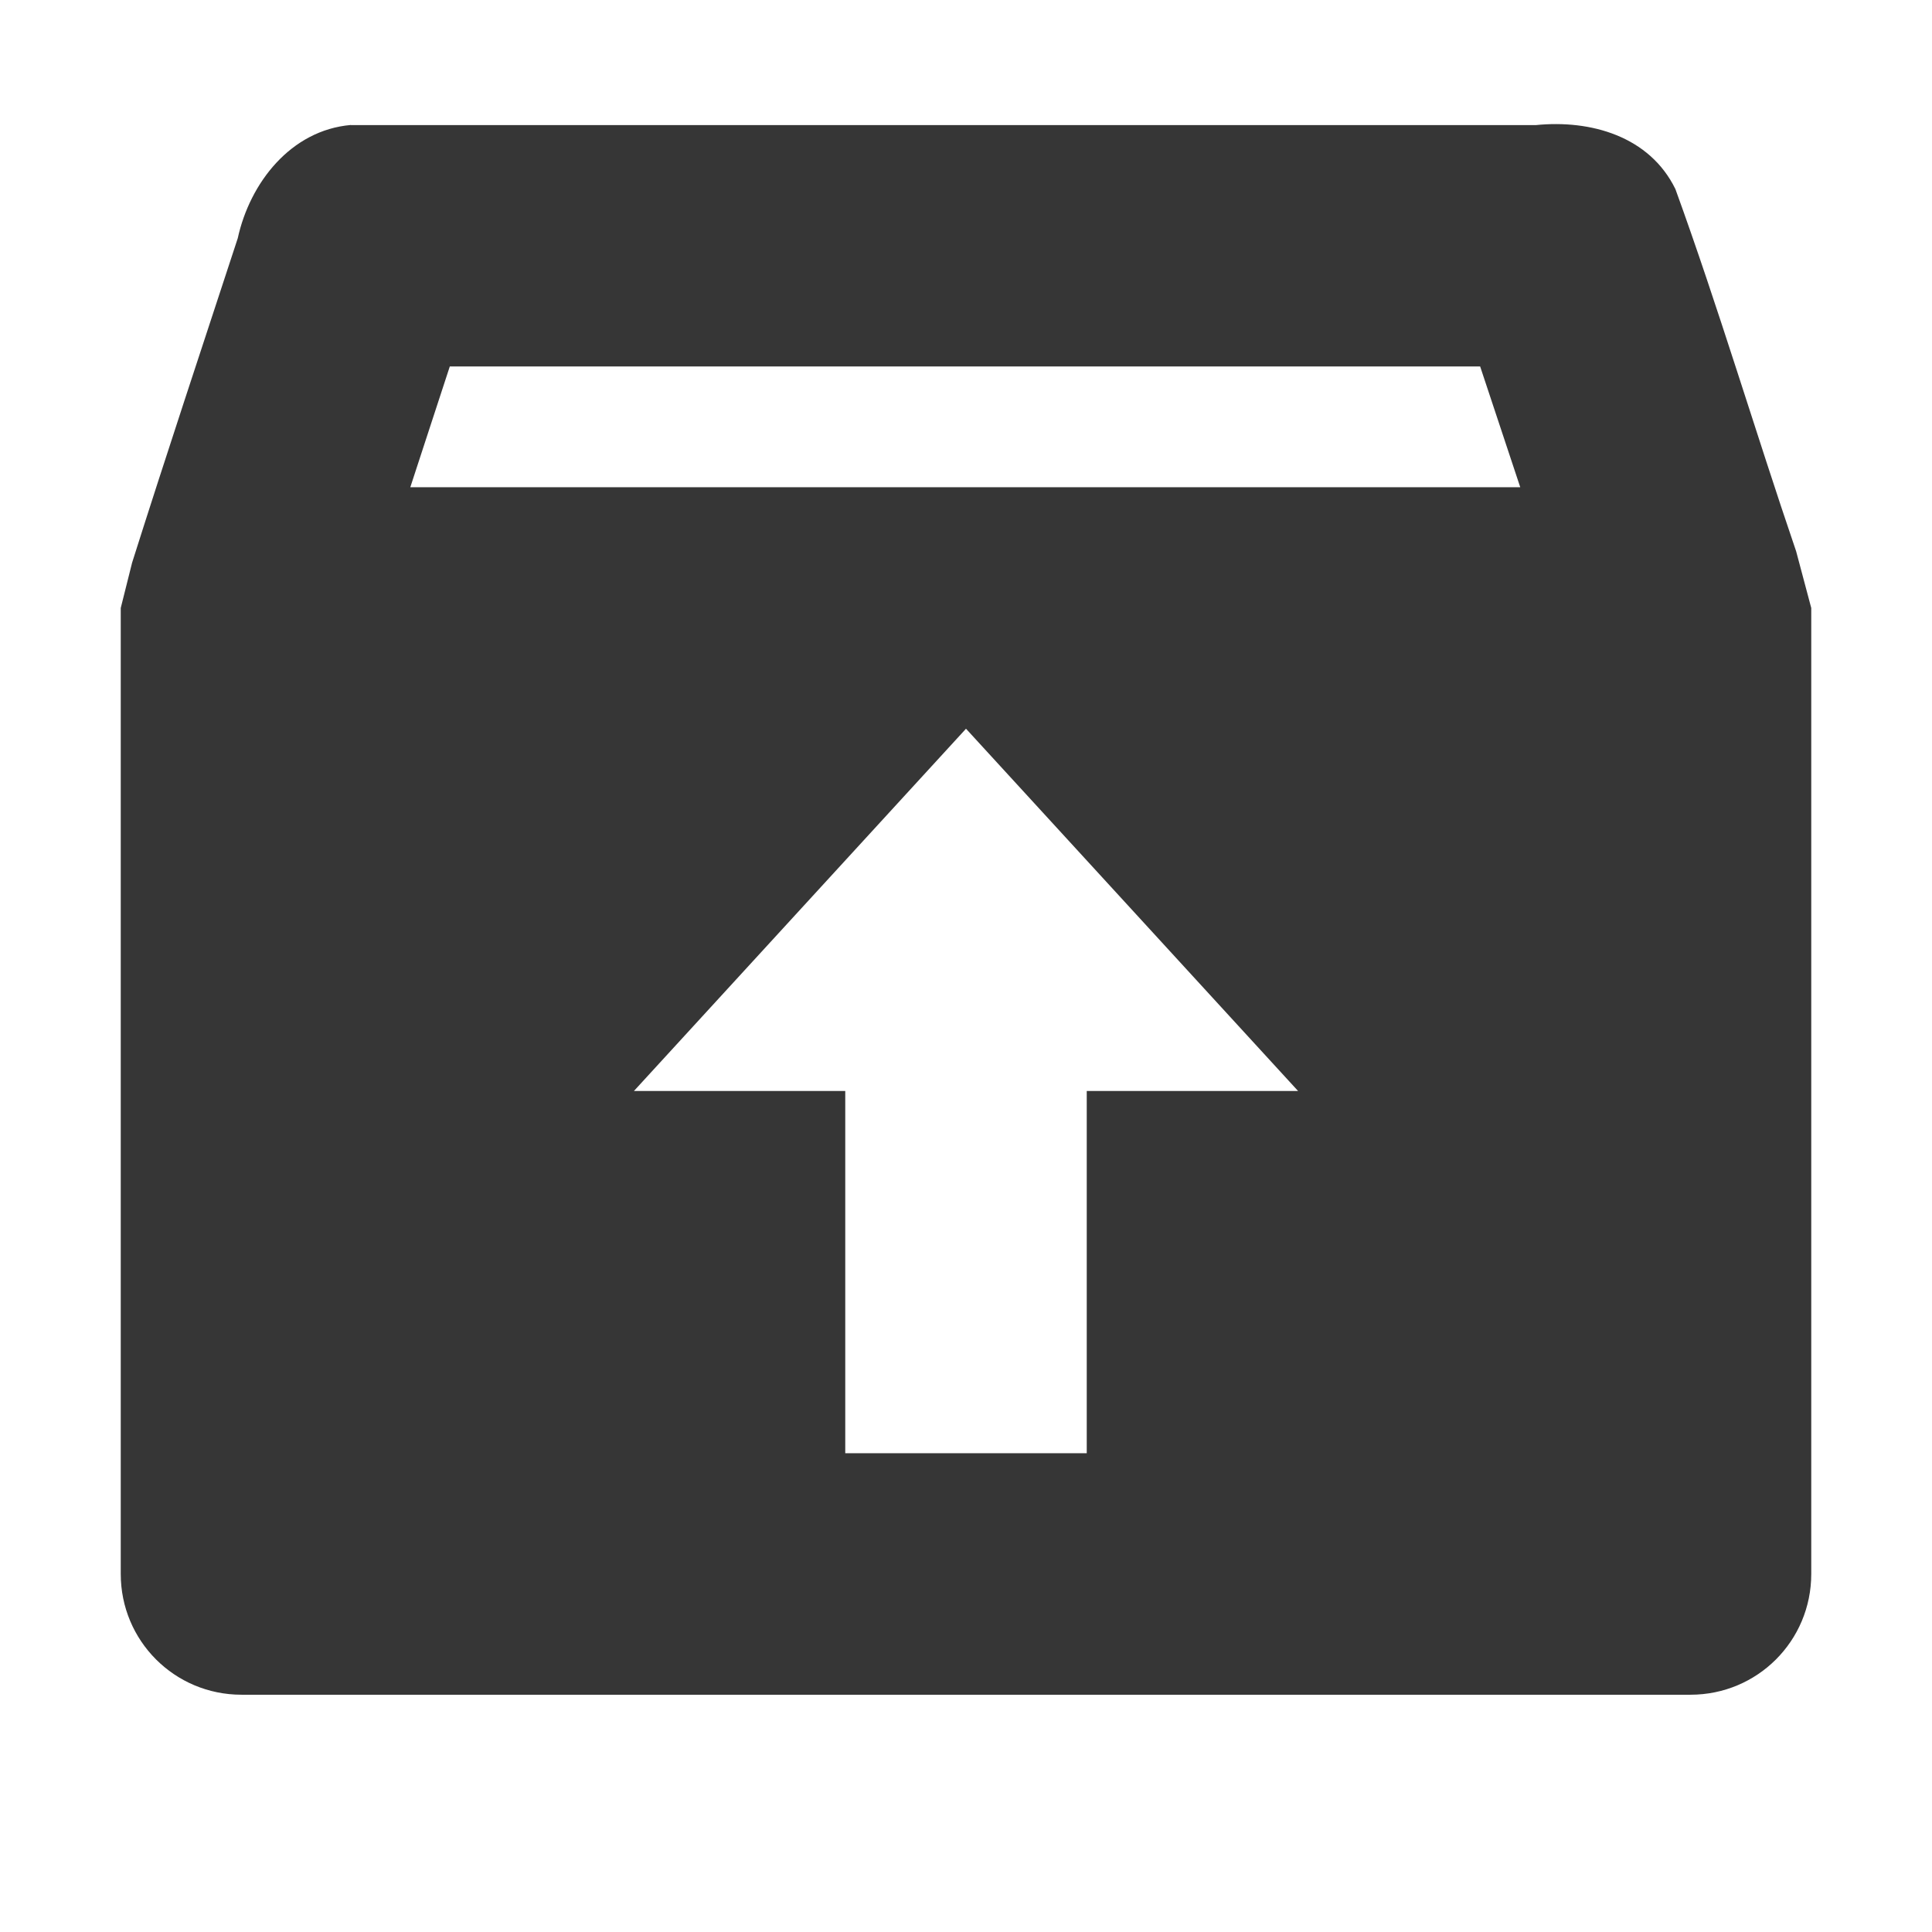
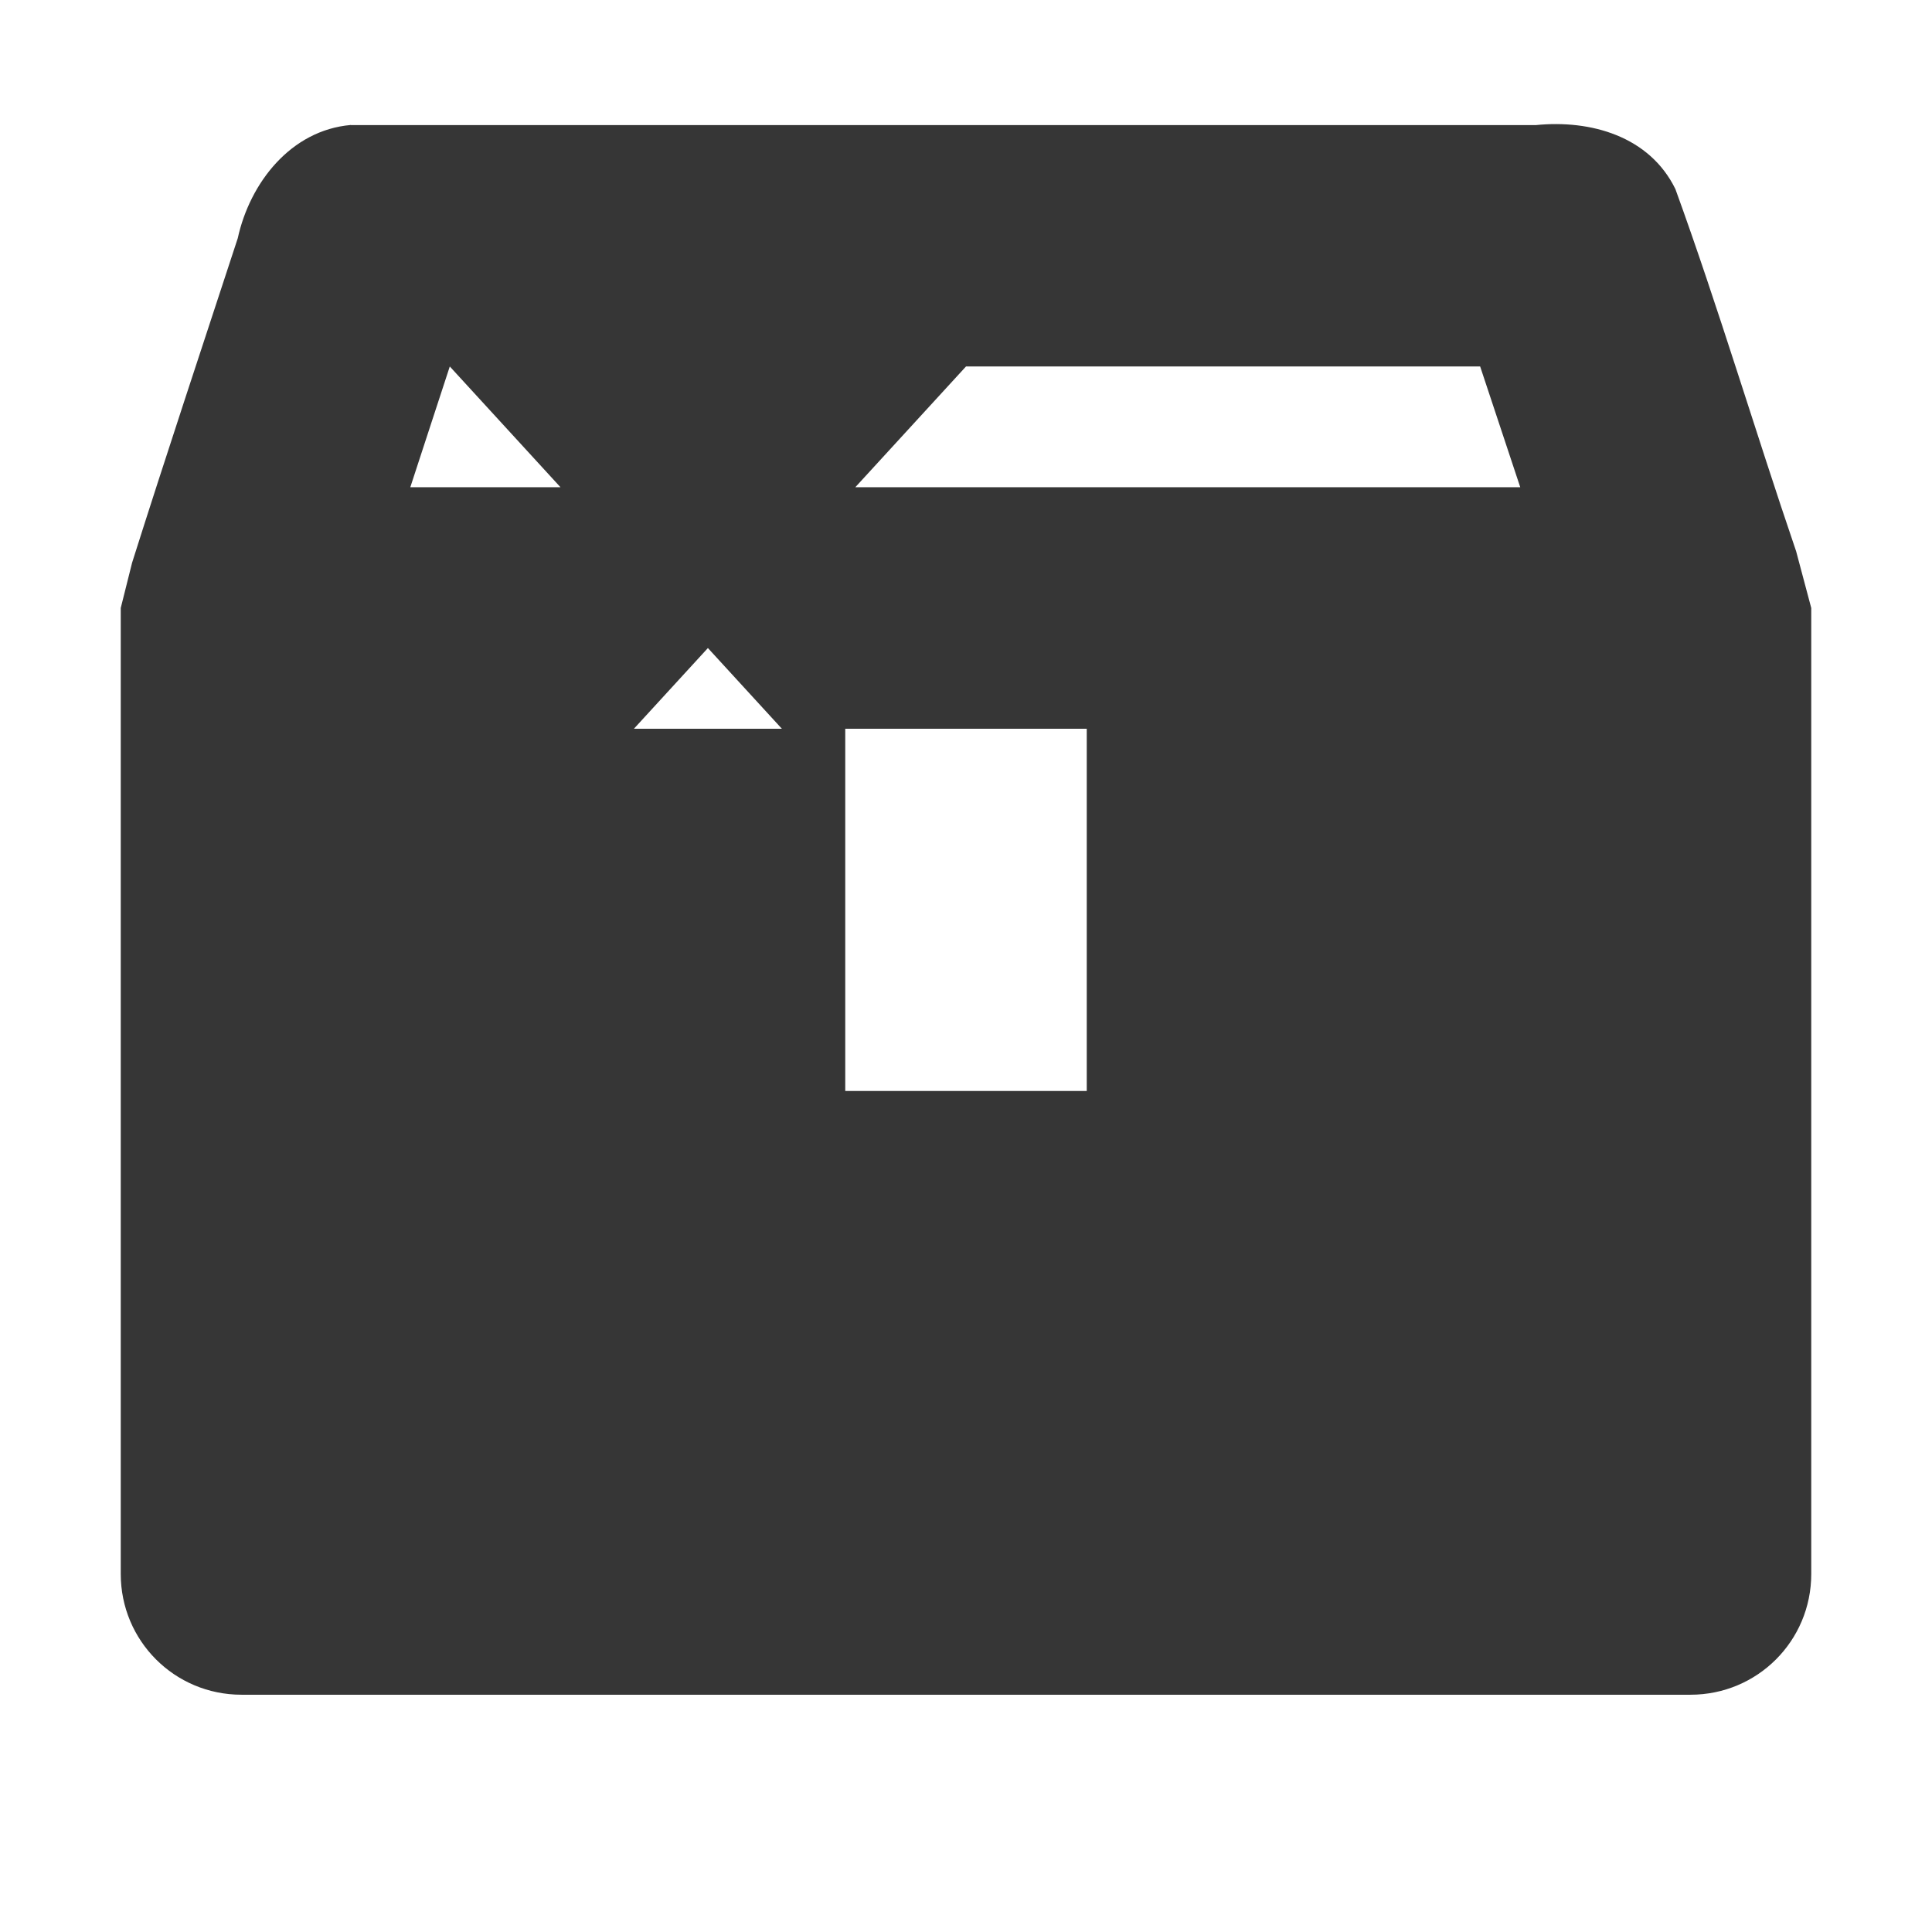
<svg xmlns="http://www.w3.org/2000/svg" width="16" height="16">
-   <path d="M2.906 1.035c-.498.043-.837.48-.937.938-.292.891-.592 1.793-.875 2.687L1 5.035v8c0 .554.446 1 1 1h12c.554 0 1-.446 1-1v-8l-.125-.469c-.338-.99-.643-2.017-1-3-.214-.438-.702-.576-1.156-.53H2.906zm.819 2h8.533l.332 1H3.398c.11-.334.216-.664.327-1zm4.275 3l2.75 3H9v3H7v-3H5.25l2.75-3z" fill="#363636" />
+   <path d="M2.906 1.035c-.498.043-.837.48-.937.938-.292.891-.592 1.793-.875 2.687L1 5.035v8c0 .554.446 1 1 1h12c.554 0 1-.446 1-1v-8l-.125-.469c-.338-.99-.643-2.017-1-3-.214-.438-.702-.576-1.156-.53H2.906zm.819 2h8.533l.332 1H3.398c.11-.334.216-.664.327-1zl2.75 3H9v3H7v-3H5.25l2.75-3z" fill="#363636" />
</svg>